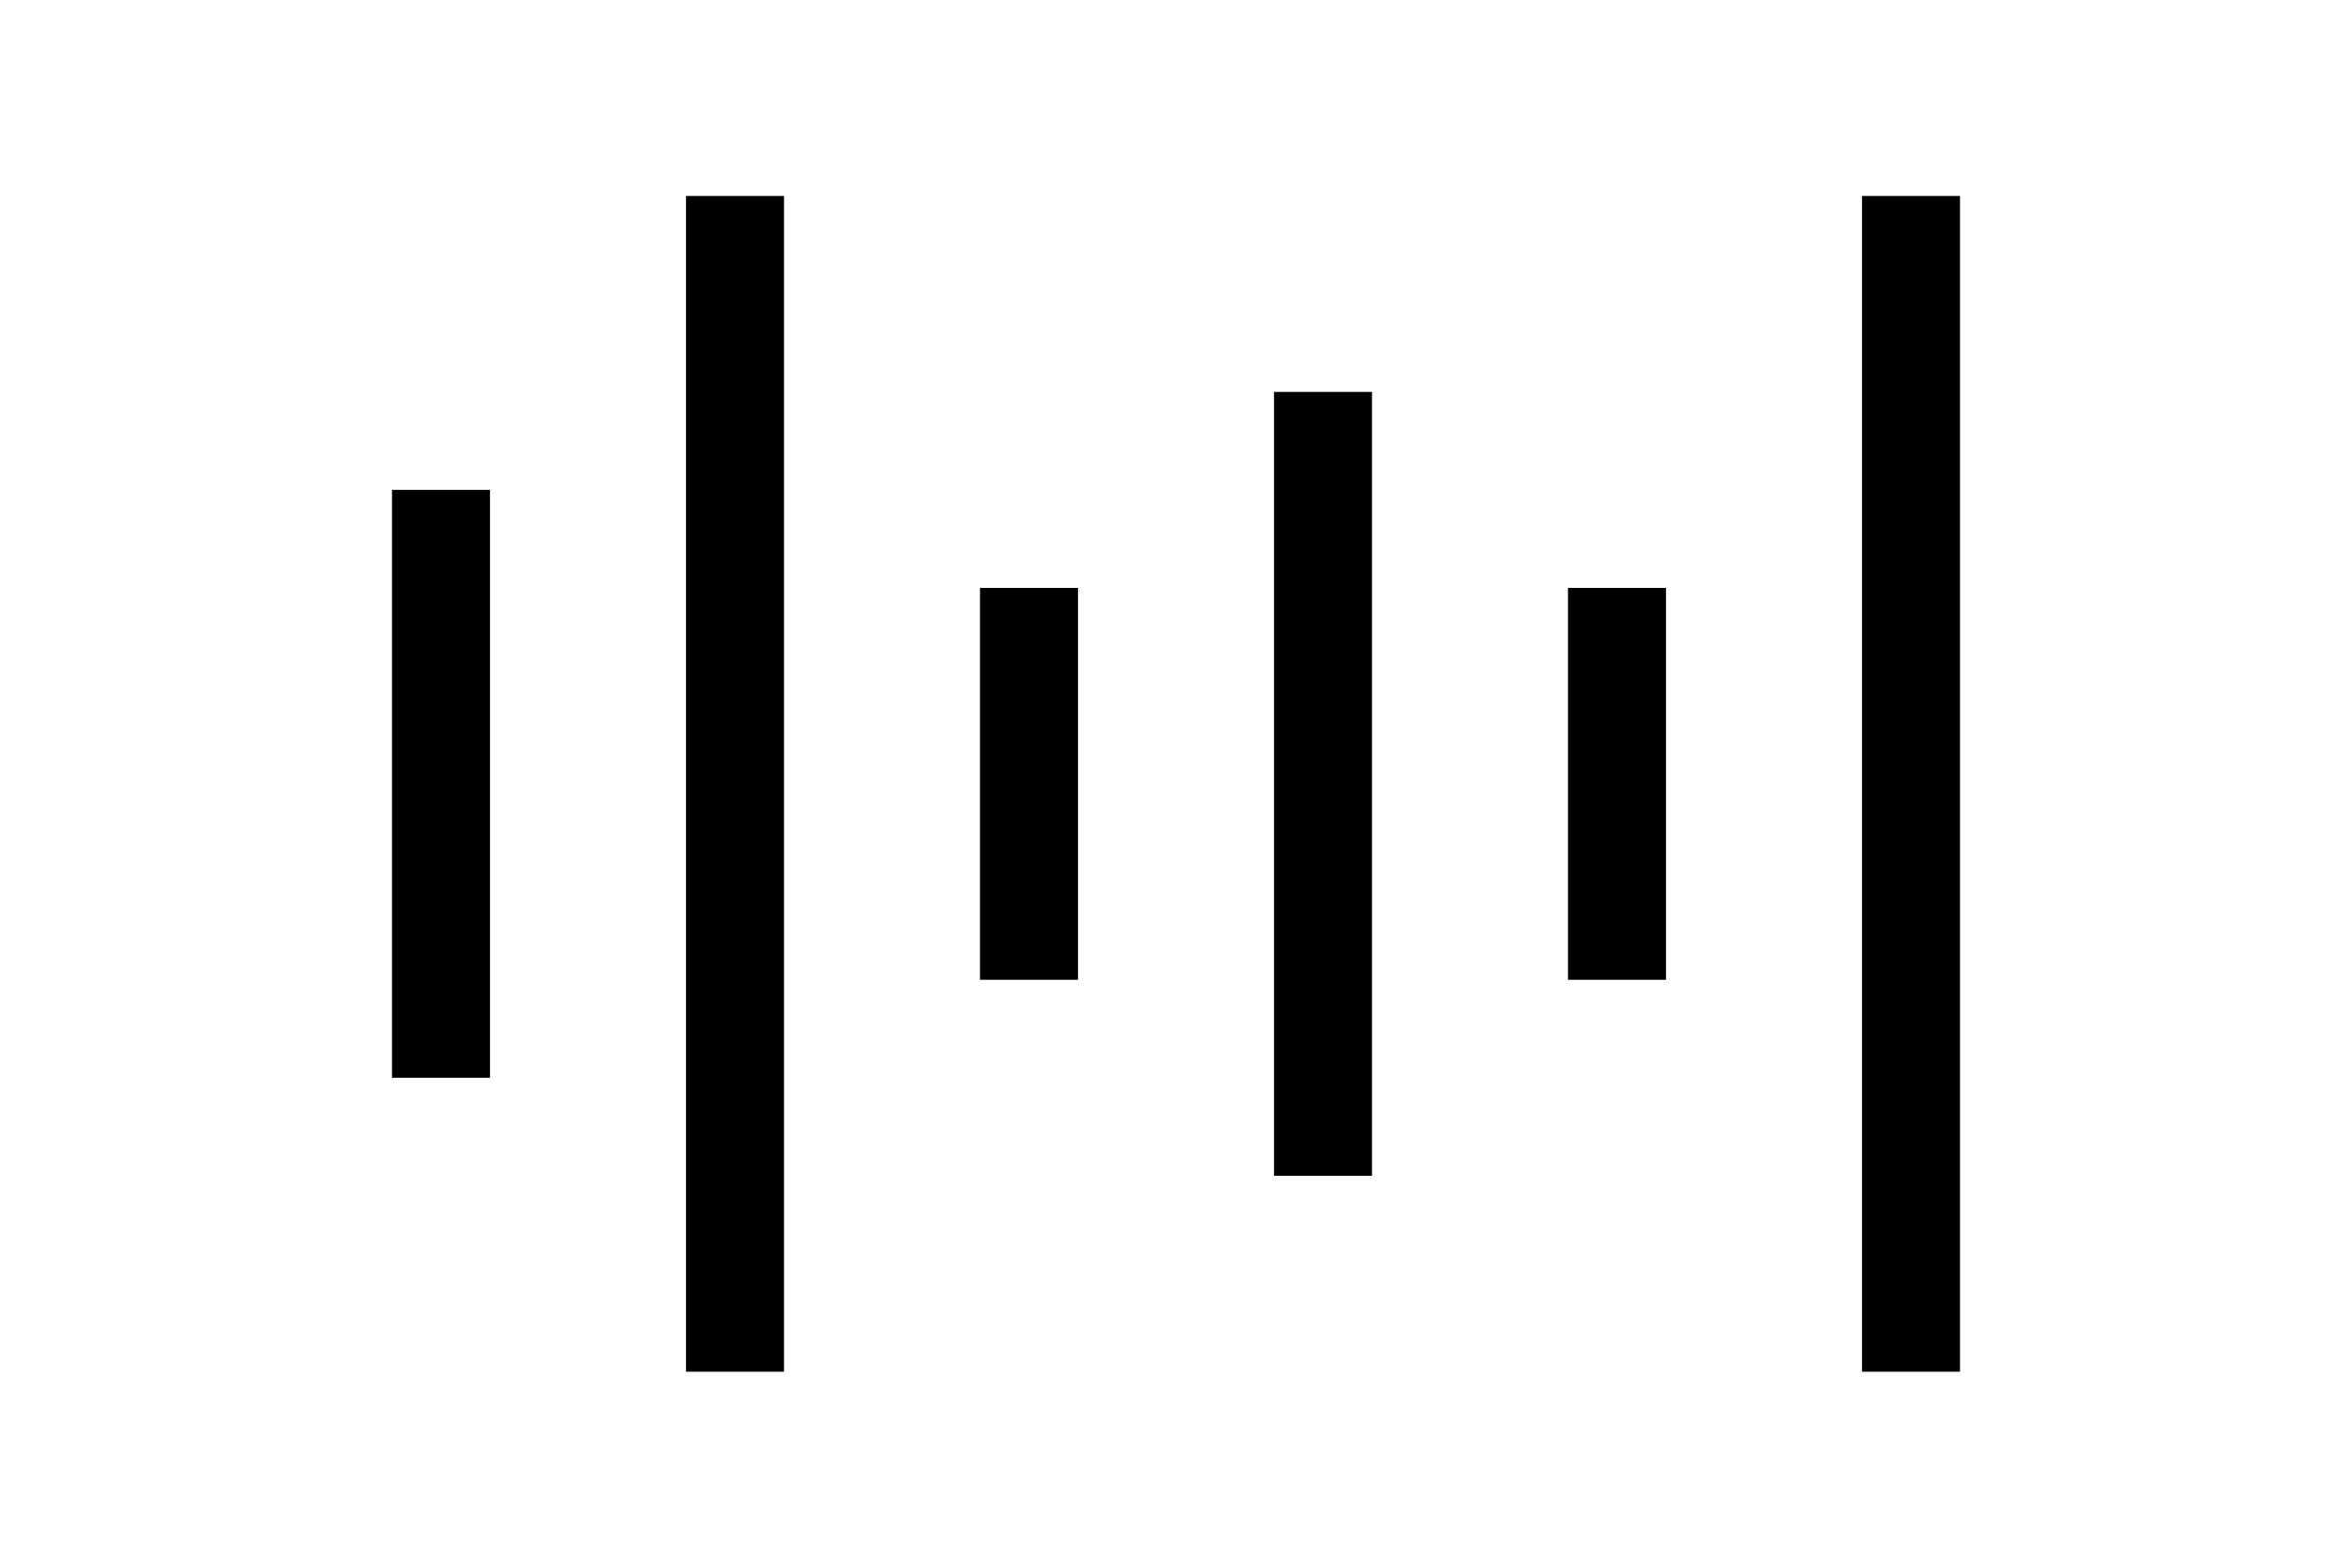
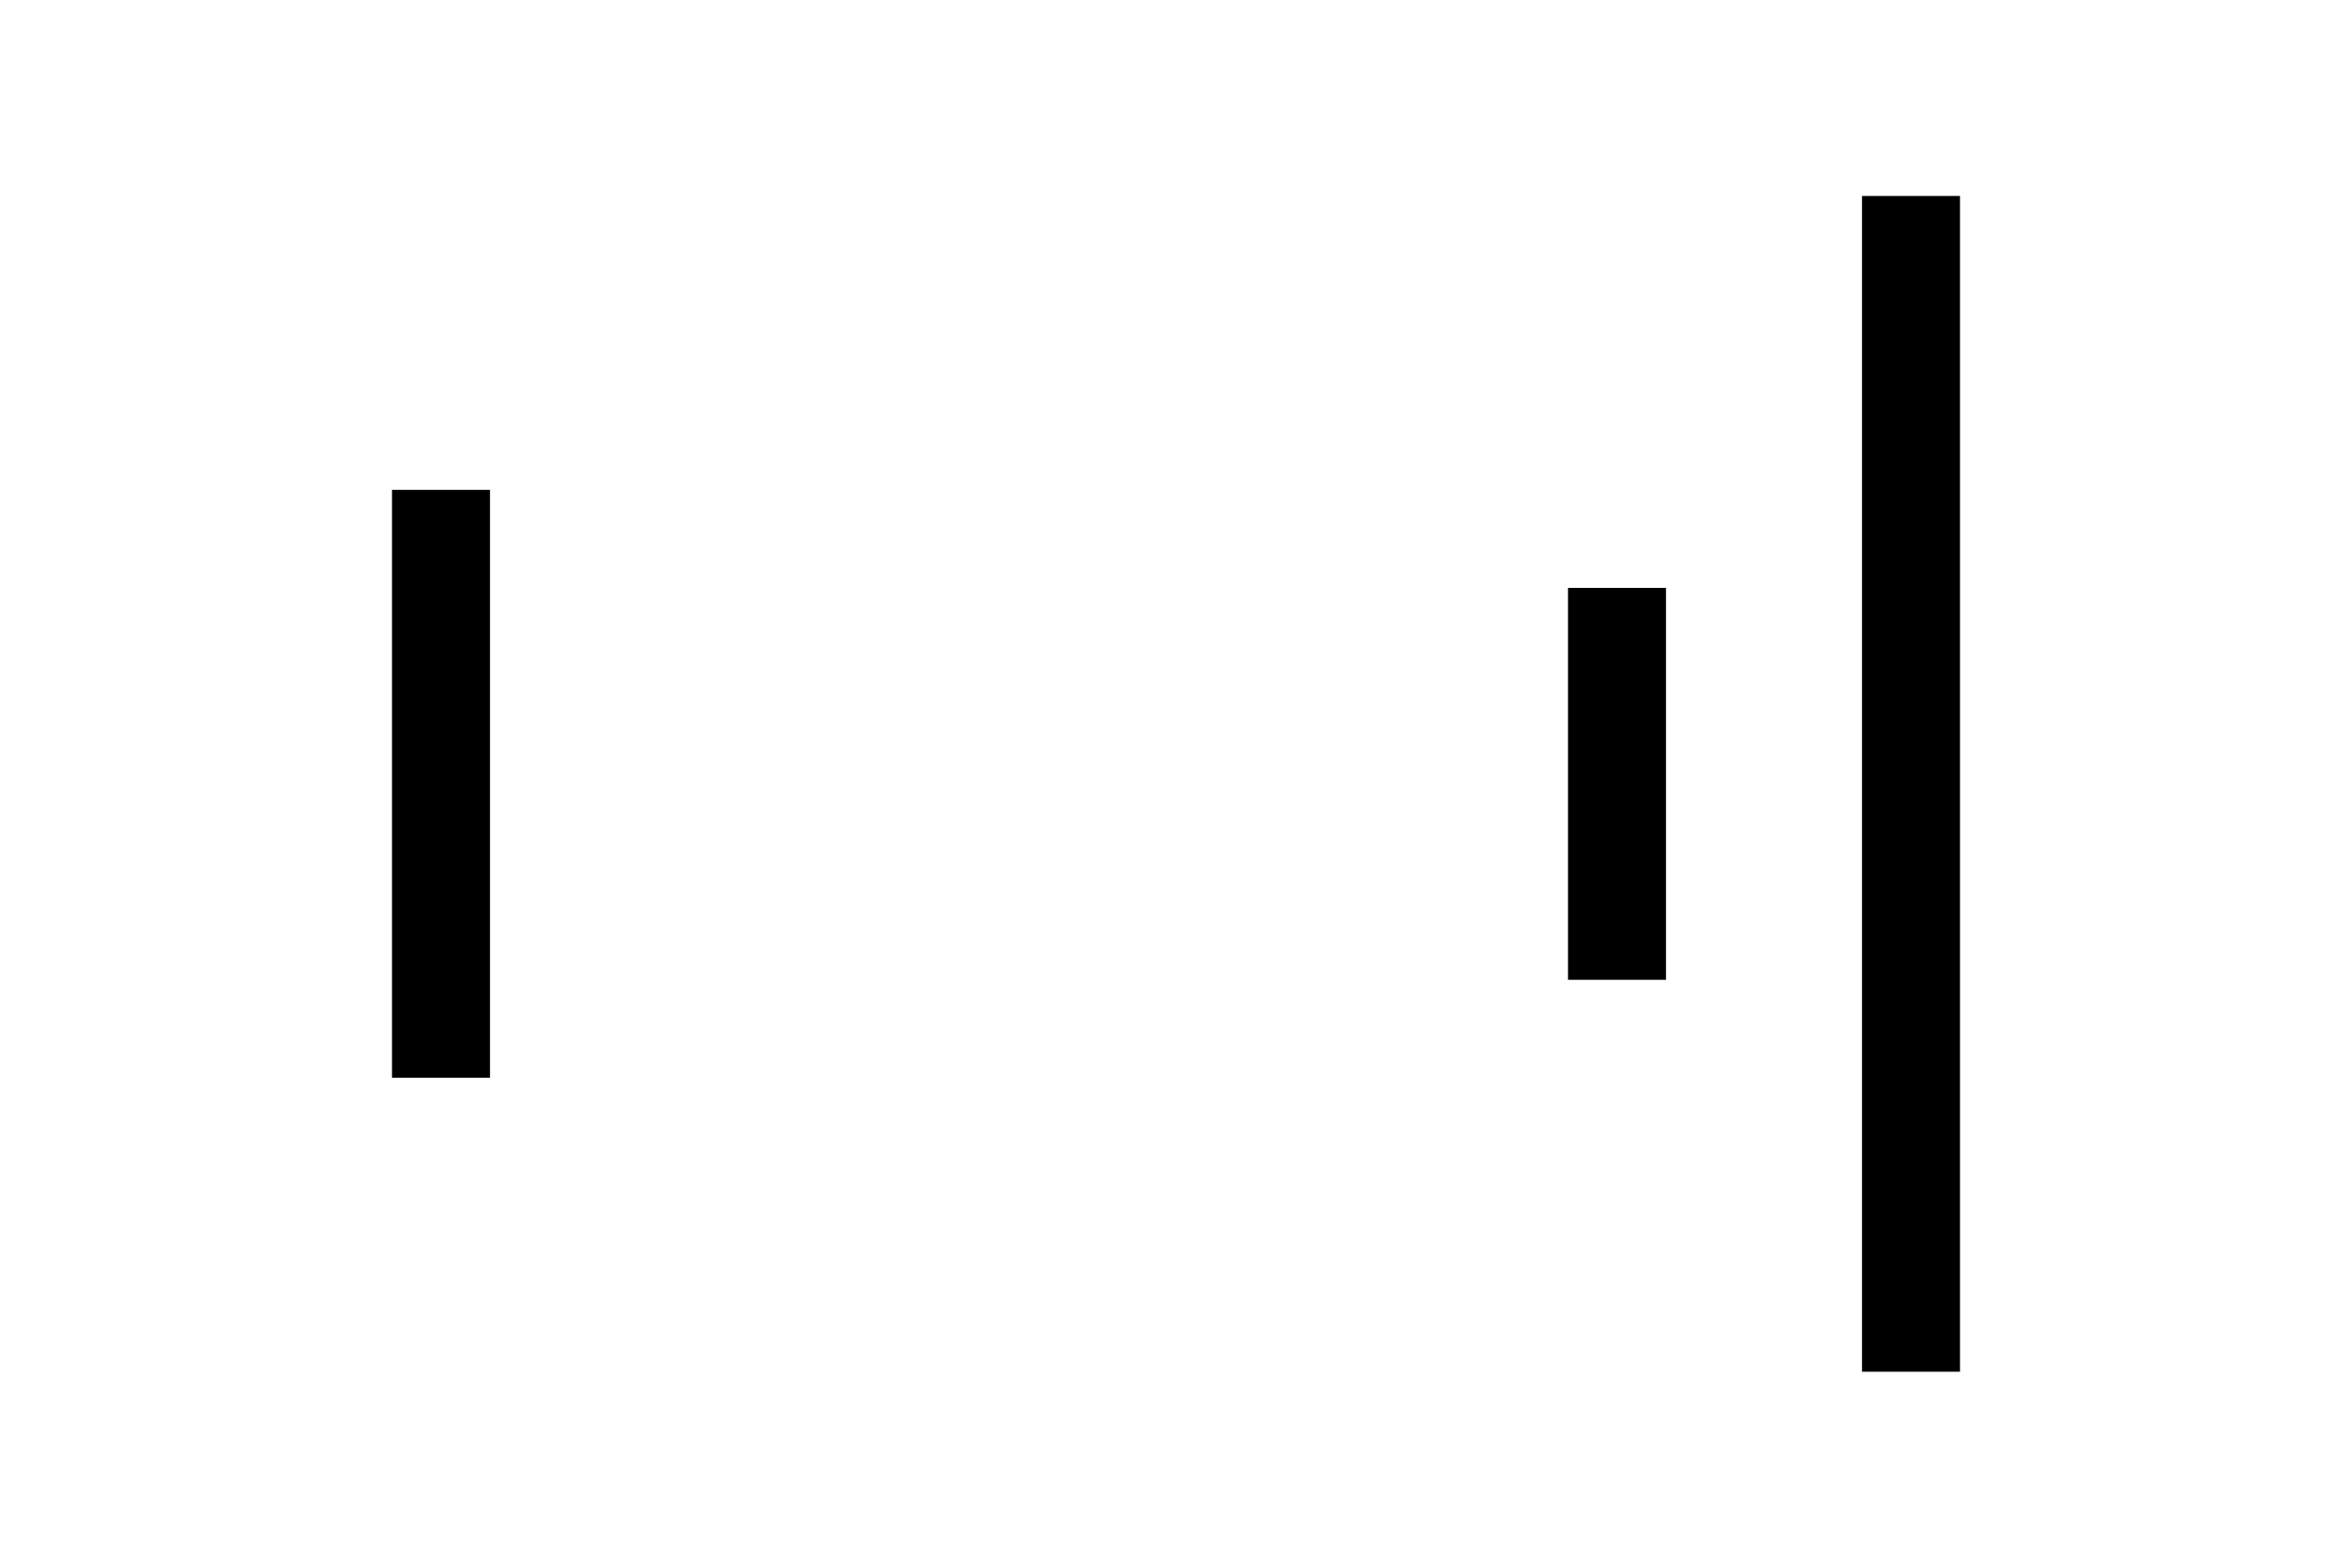
<svg xmlns="http://www.w3.org/2000/svg" width="48" height="32" viewBox="0 0 48 32" fill="none">
  <line x1="9" y1="10" x2="9" y2="22" stroke="black" stroke-width="2" stroke-linejoin="round" />
-   <line x1="21" y1="12" x2="21" y2="20" stroke="black" stroke-width="2" stroke-linejoin="round" />
  <line x1="39" y1="4" x2="39" y2="28" stroke="black" stroke-width="2" stroke-linejoin="round" />
  <line x1="33" y1="12" x2="33" y2="20" stroke="black" stroke-width="2" stroke-linejoin="round" />
-   <line x1="27" y1="8" x2="27" y2="24" stroke="black" stroke-width="2" stroke-linejoin="round" />
-   <line x1="15" y1="4" x2="15" y2="28" stroke="black" stroke-width="2" stroke-linejoin="round" />
</svg>